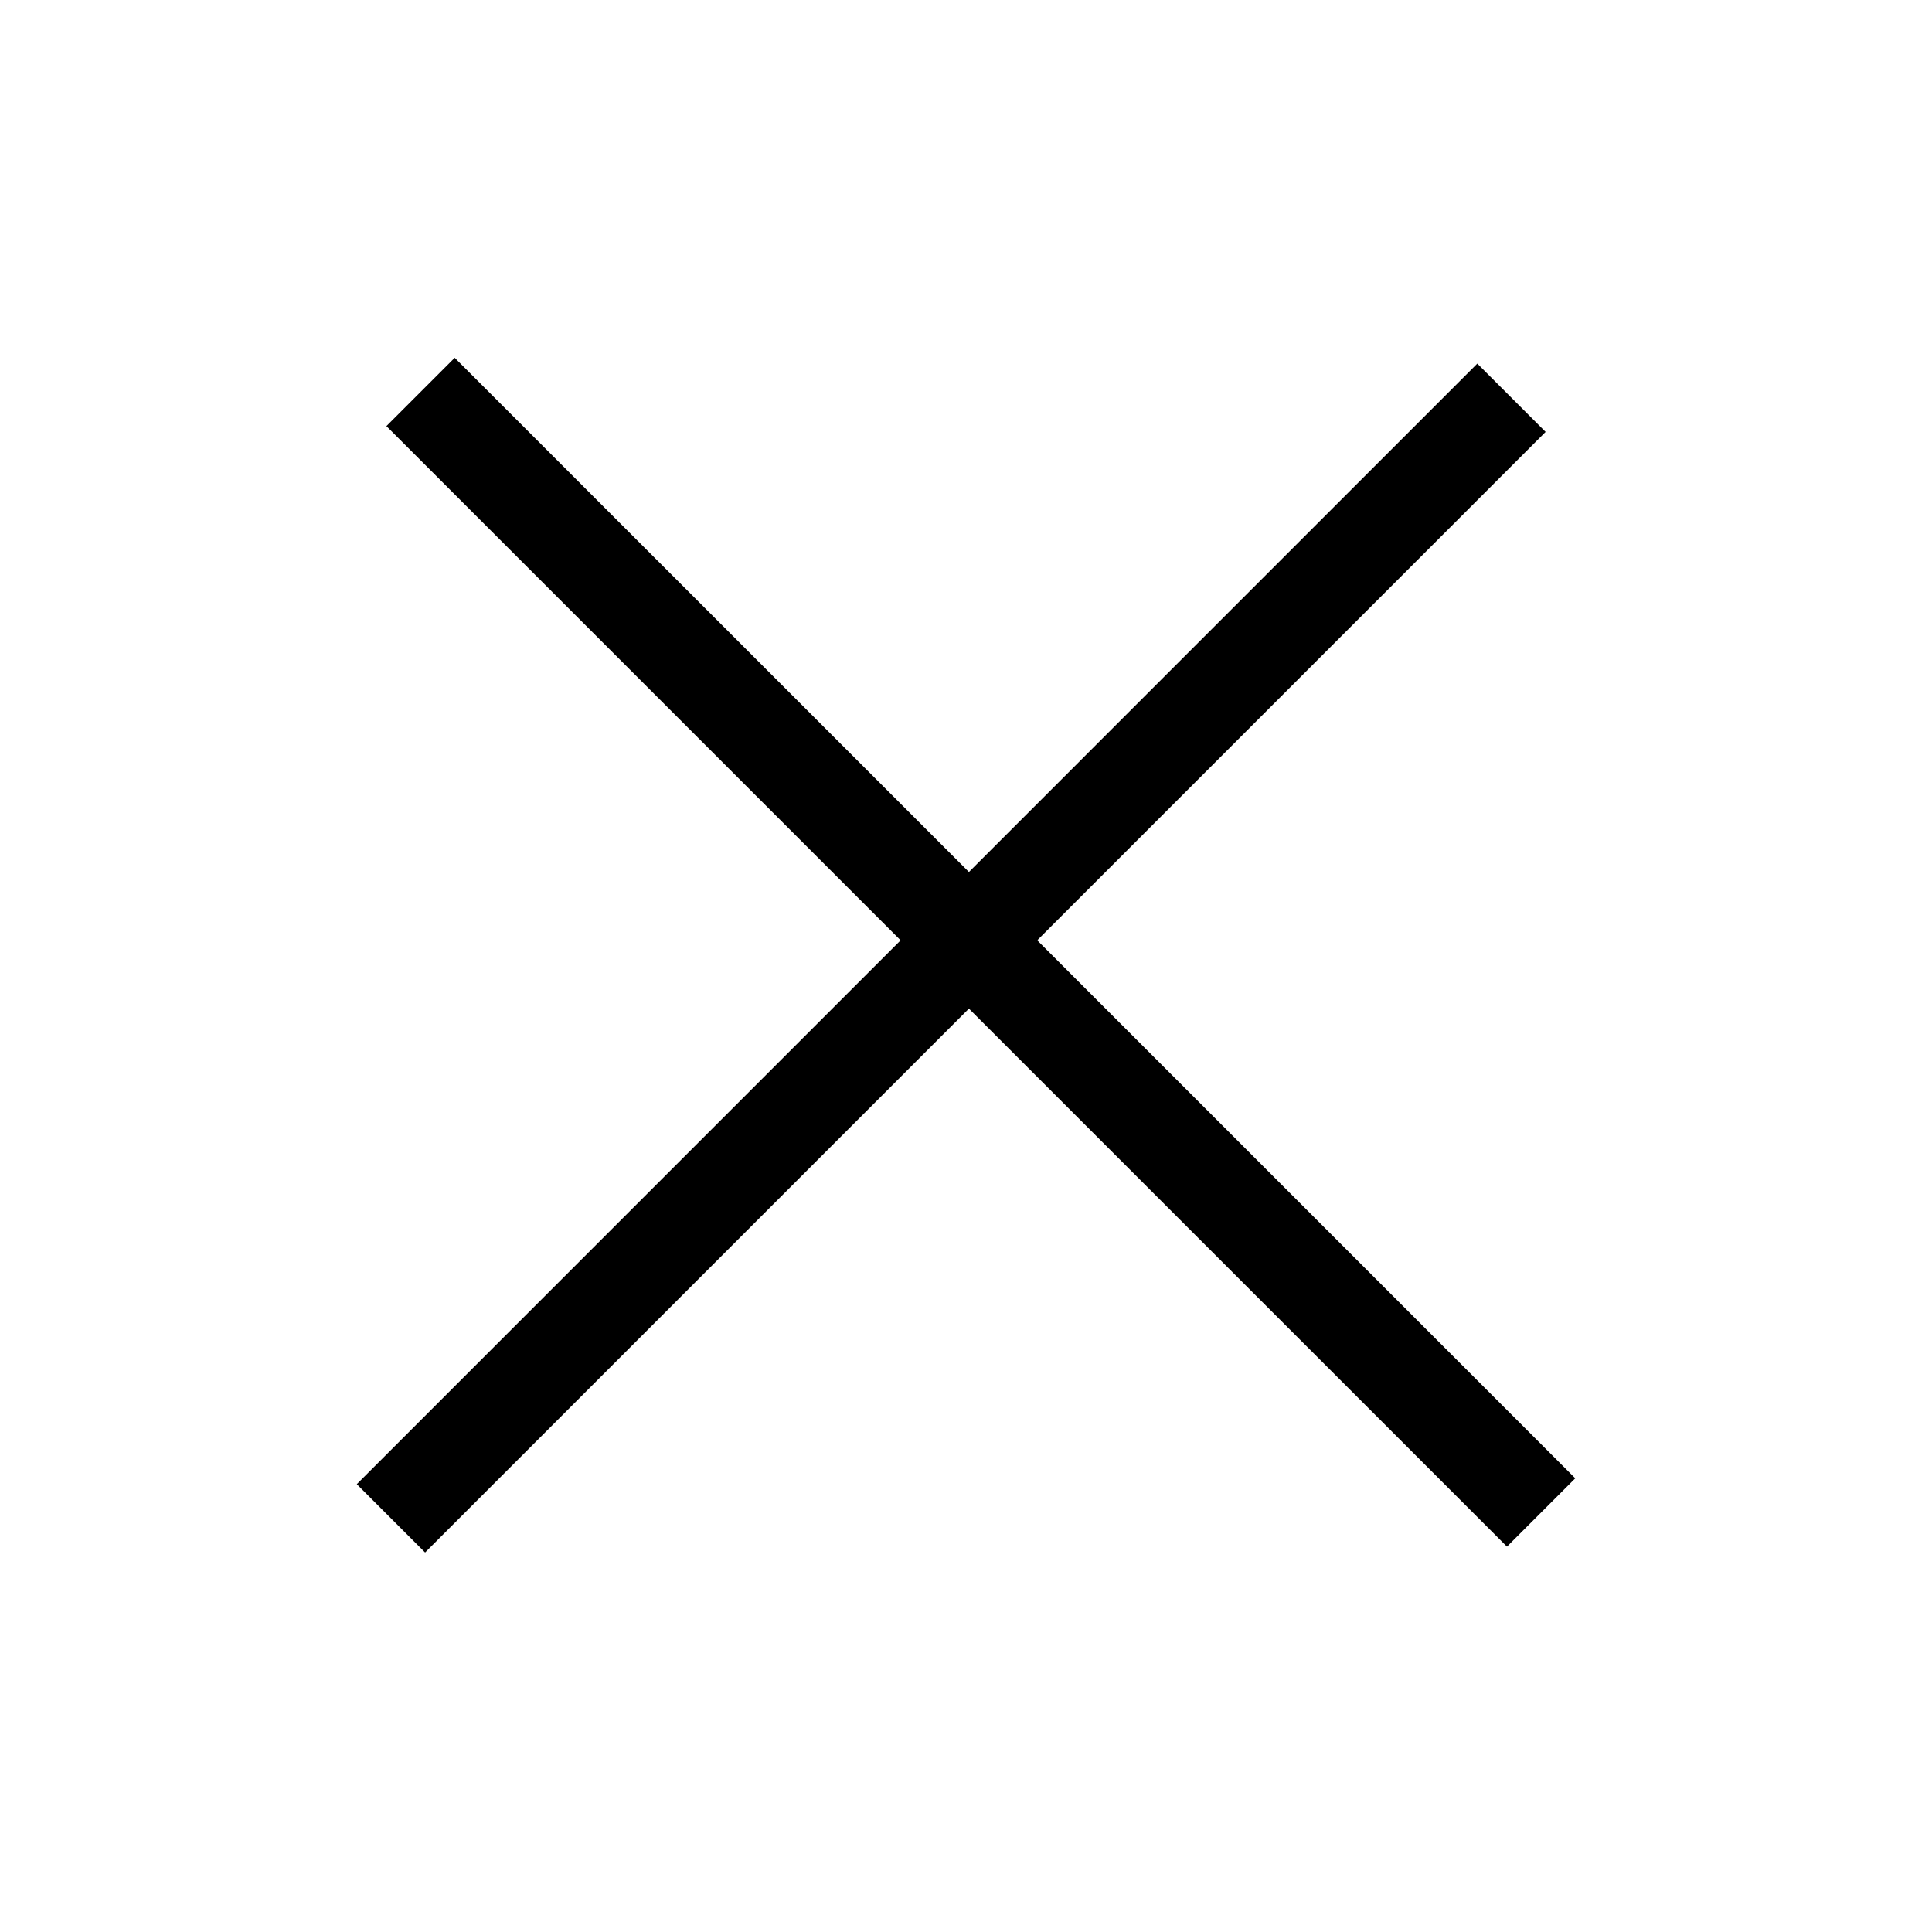
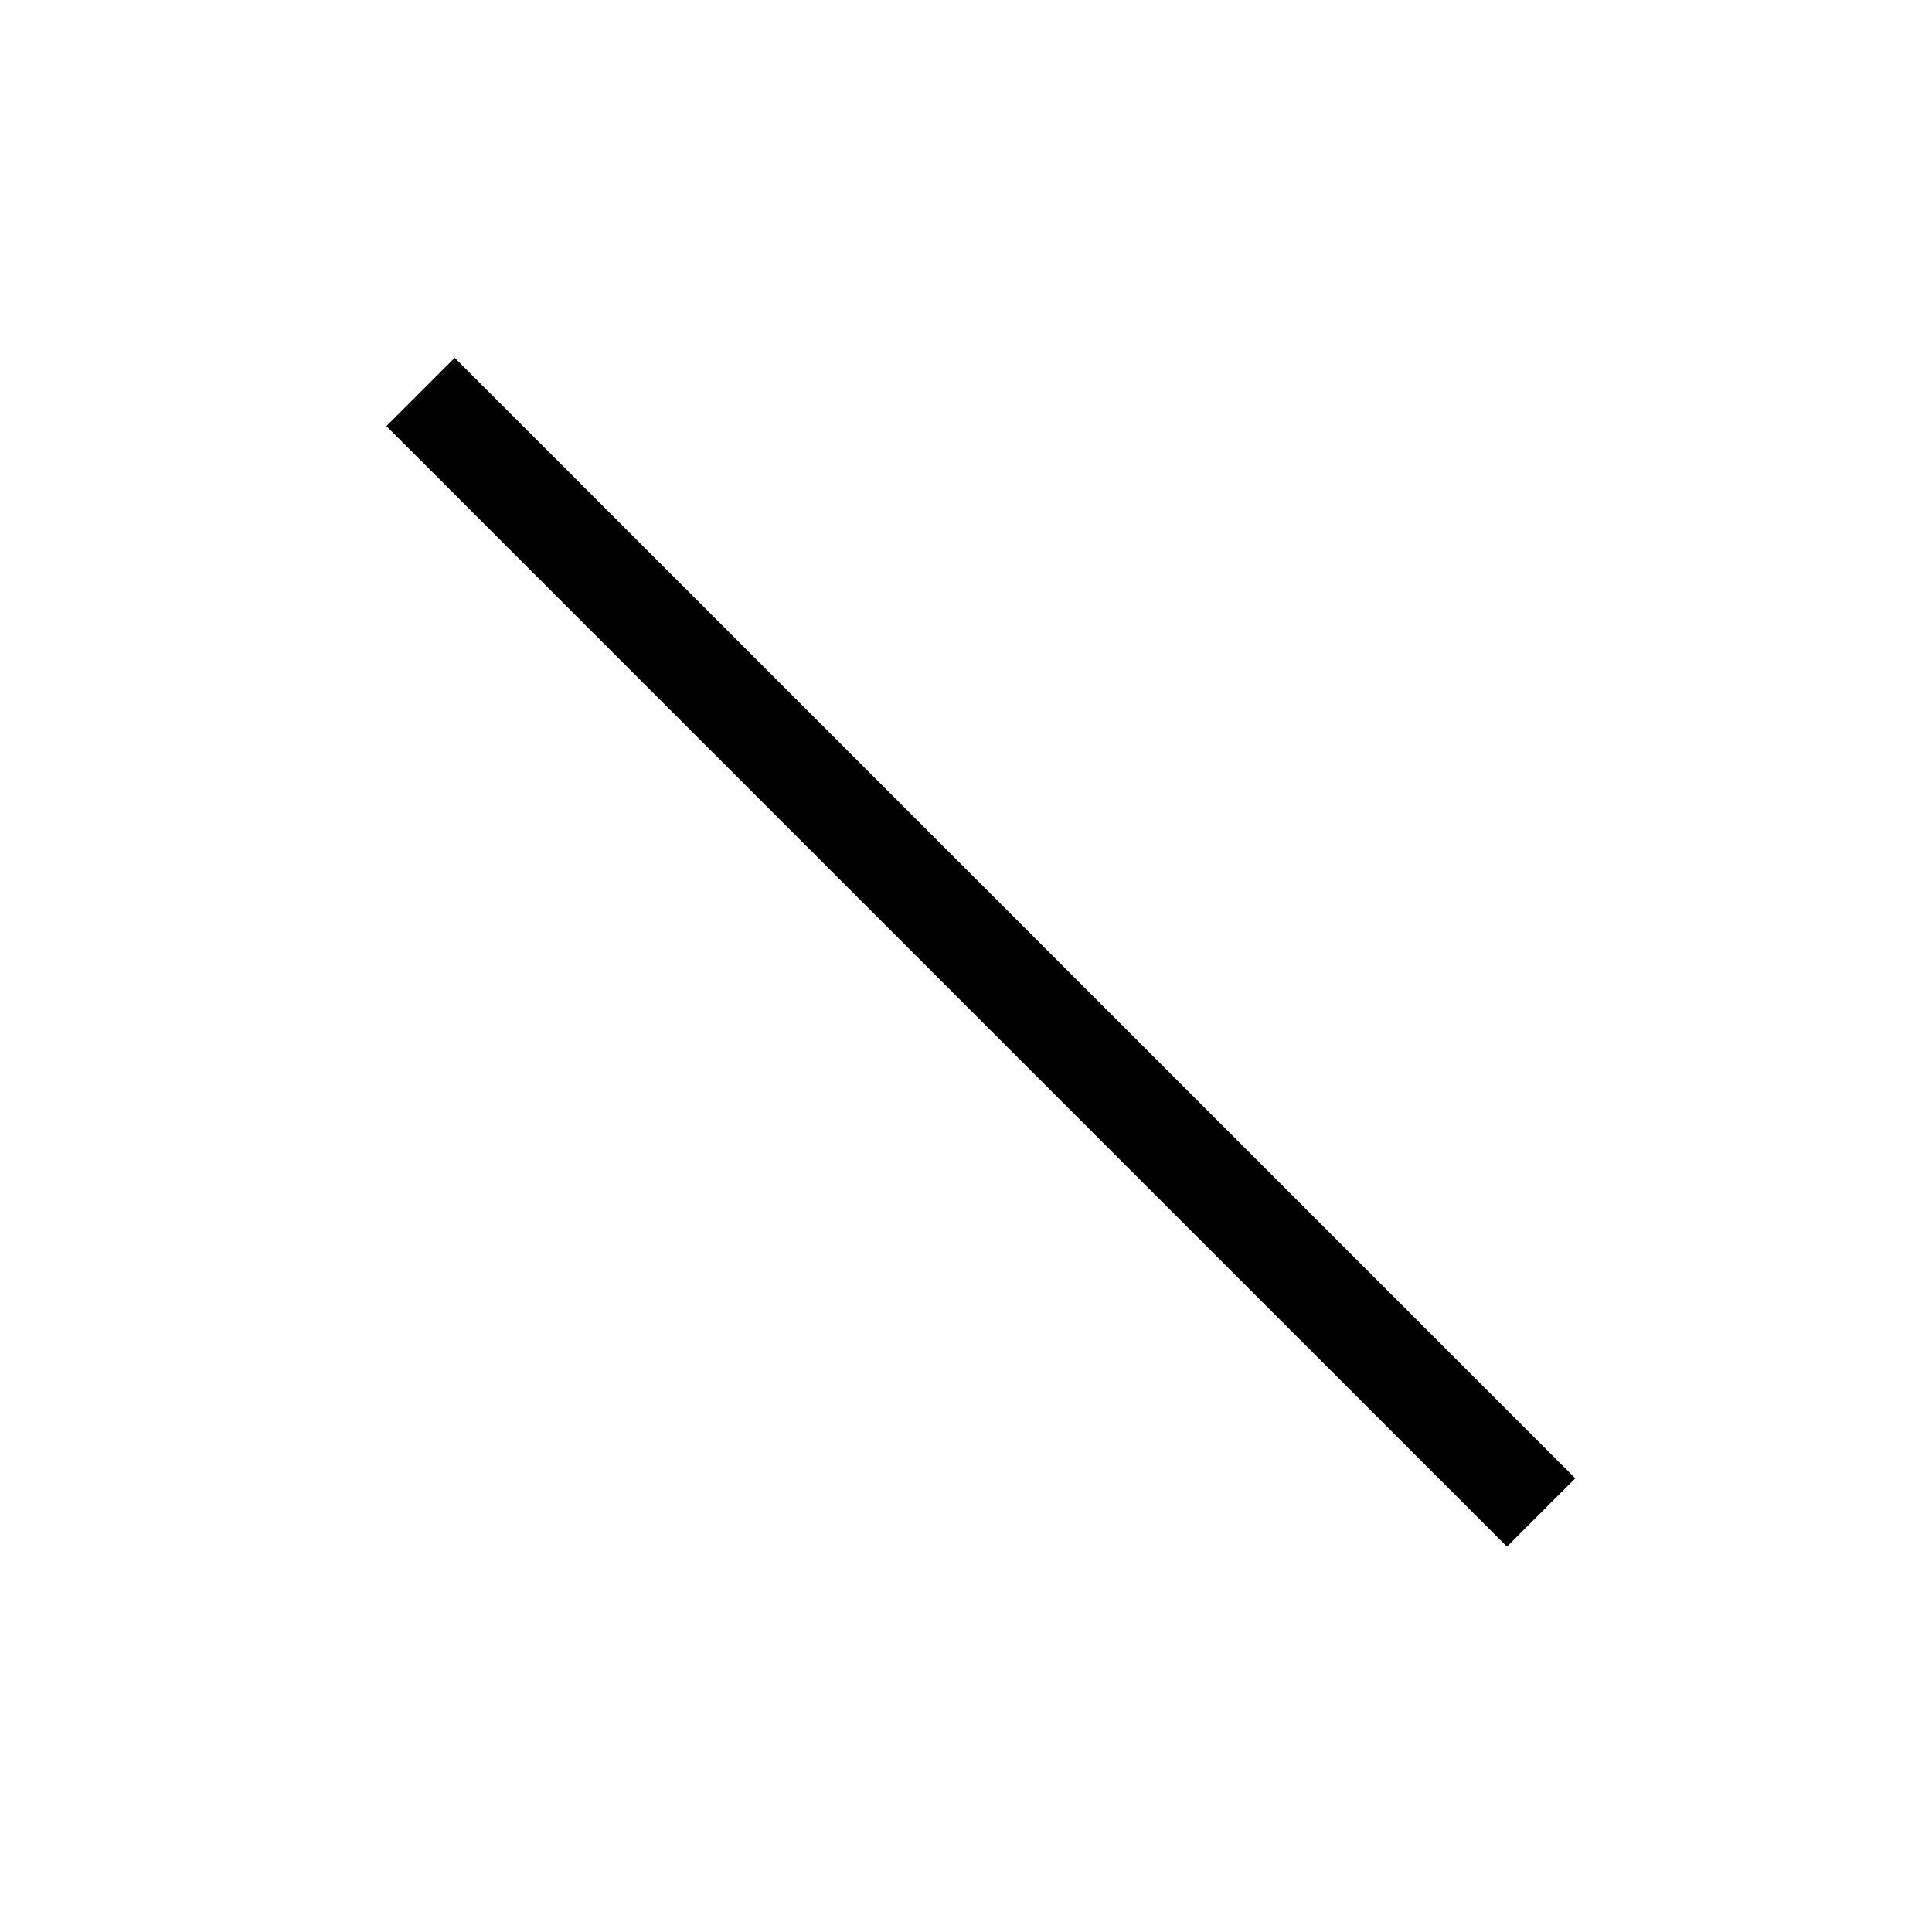
<svg xmlns="http://www.w3.org/2000/svg" width="40" height="40" viewBox="0 0 40 40" fill="none">
  <line x1="8.707" y1="8.115" x2="31.907" y2="31.314" stroke="black" stroke-width="2" />
-   <line x1="8.094" y1="31.435" x2="31.293" y2="8.235" stroke="black" stroke-width="2" />
</svg>